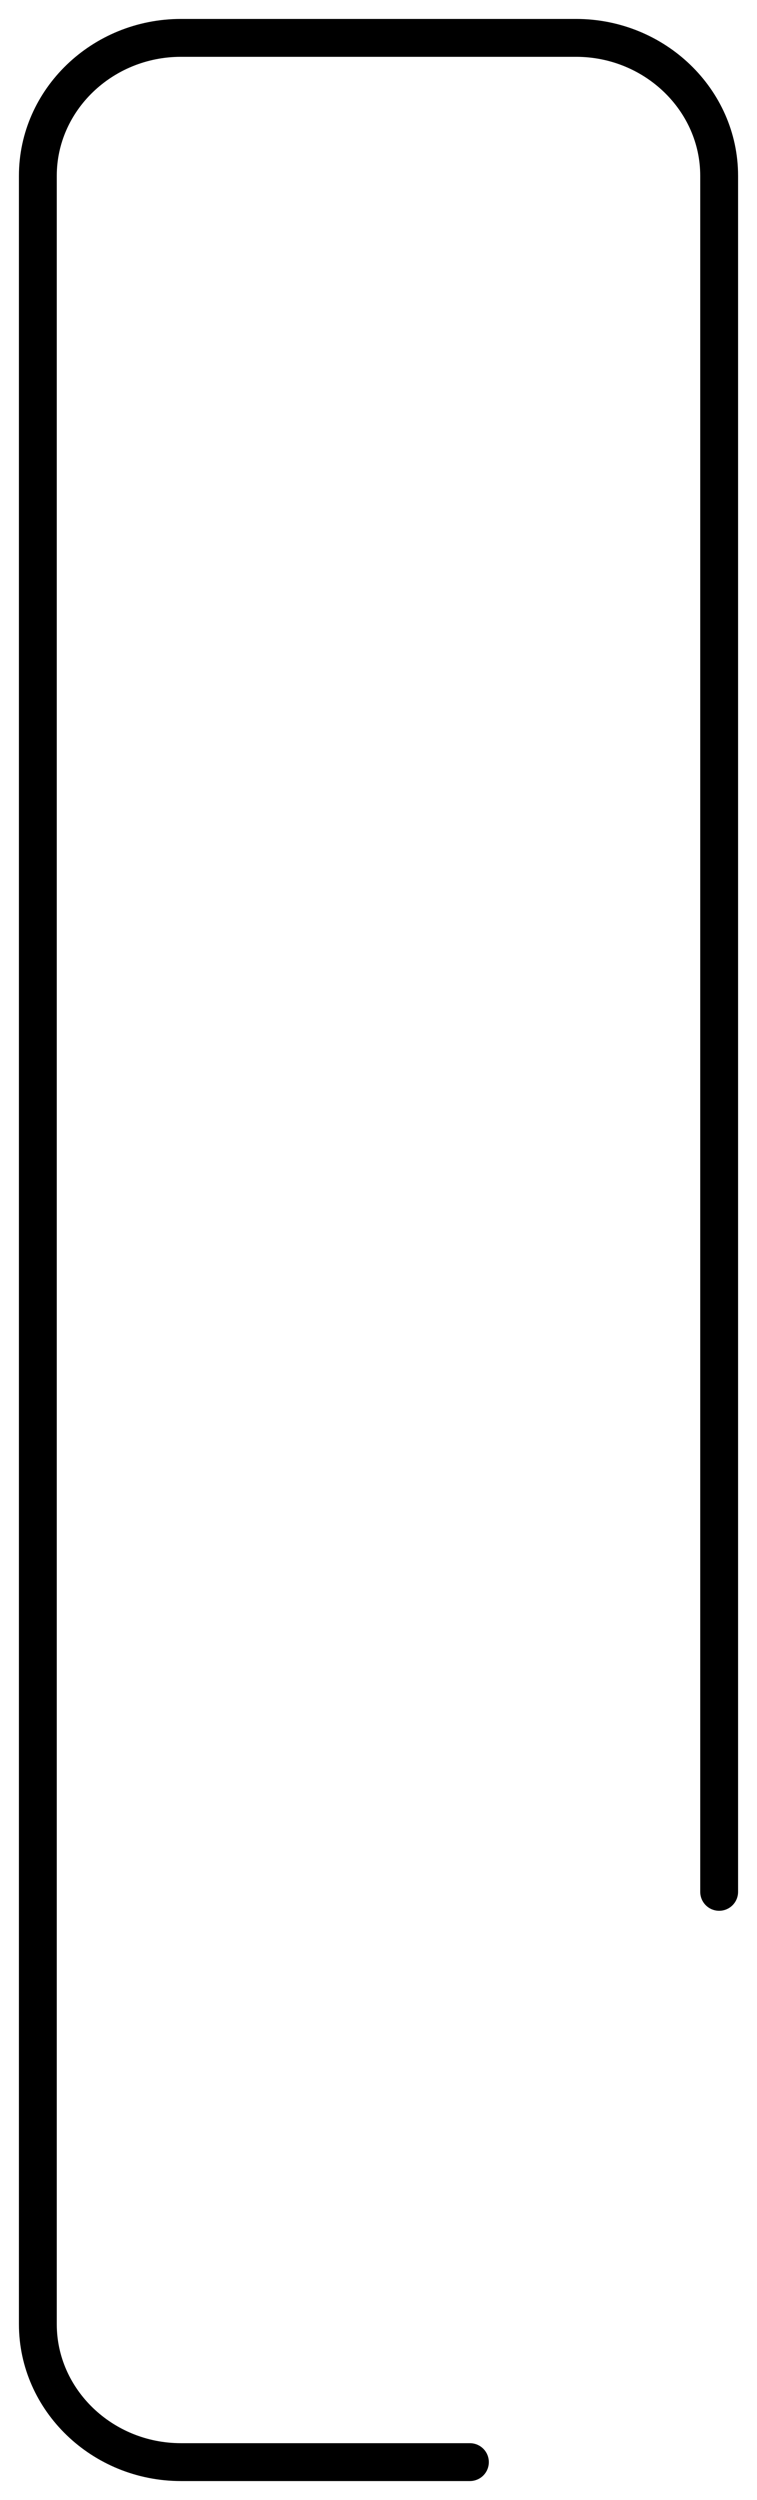
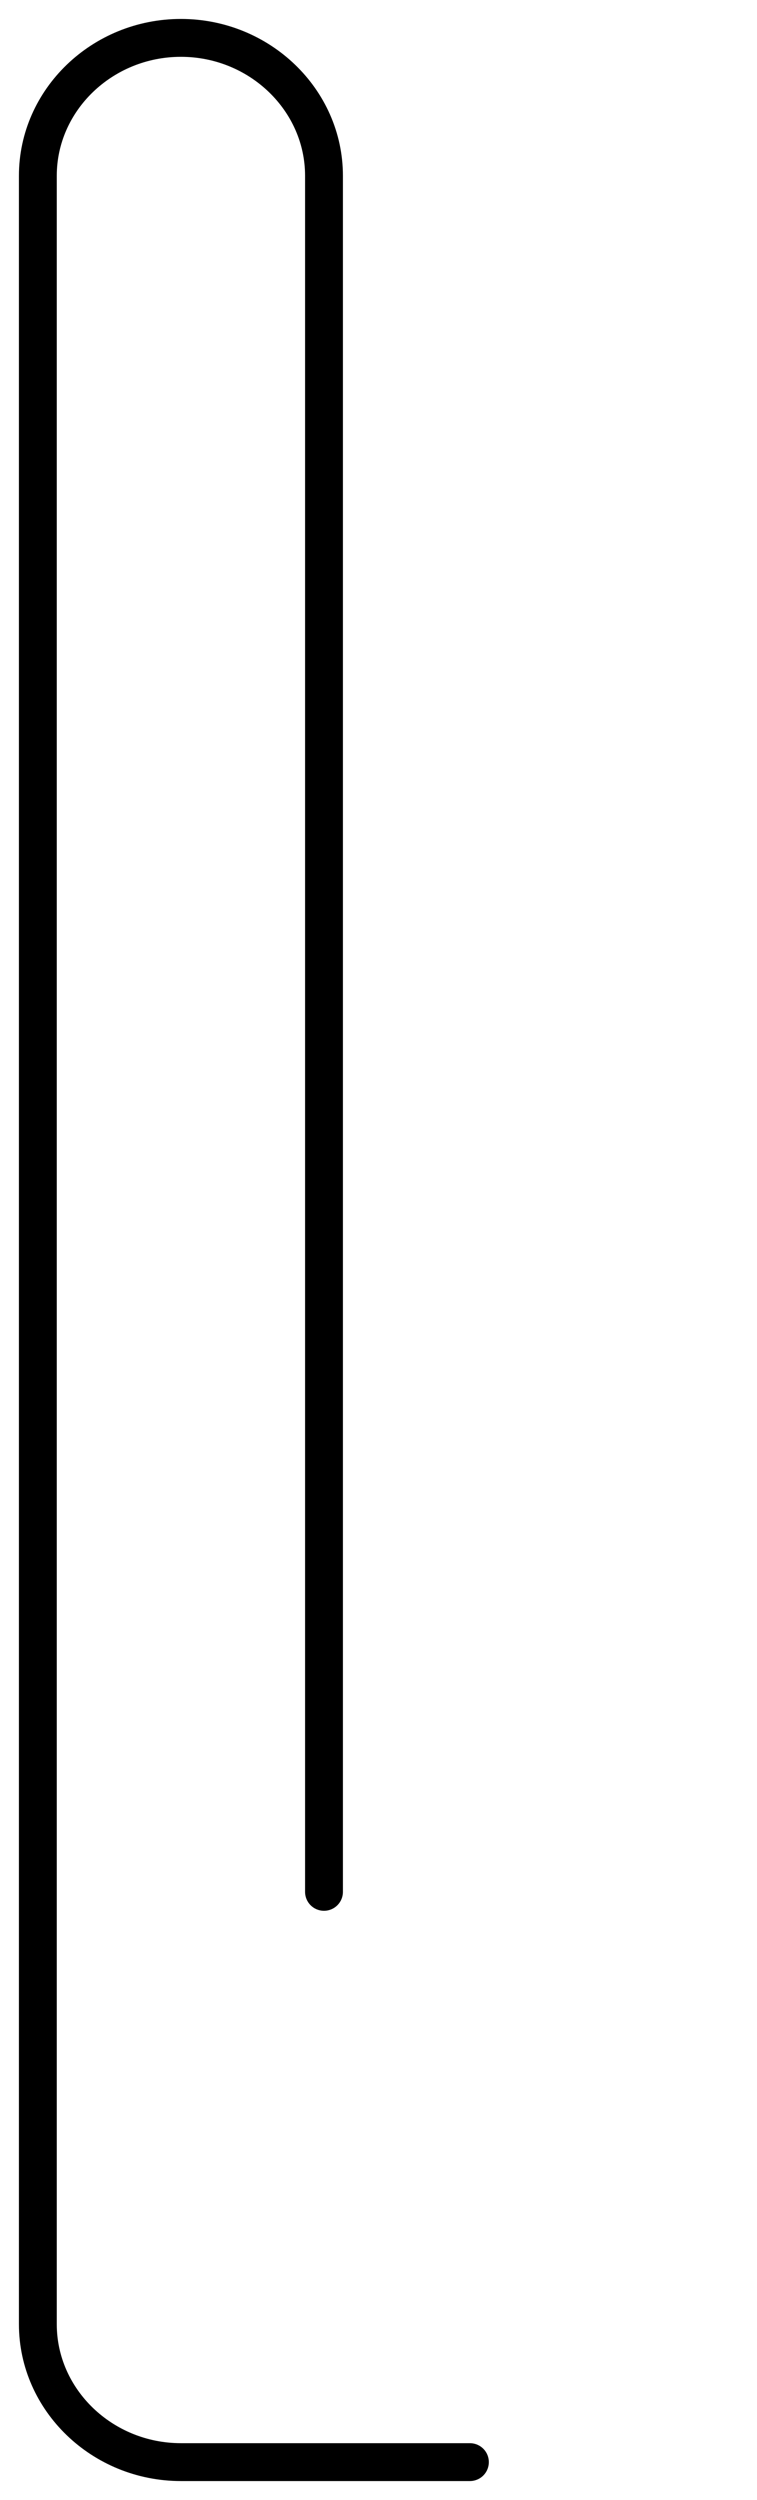
<svg xmlns="http://www.w3.org/2000/svg" height="66px" width="20px" version="1.1" viewBox="0 0 20 66">
  <g fill-rule="evenodd" stroke-linecap="round" fill="none">
    <g stroke="#000" transform="translate(-1133 -8076)">
      <g transform="translate(1134 8077)">
-         <path d="m11.415 64h-7.635c-2.079 0-3.78-1.639-3.78-3.64v-56.72c0-2.002 1.7-3.64 3.78-3.64h10.44c2.079 0 3.78 1.638 3.78 3.64v45.305" />
+         <path d="m11.415 64h-7.635c-2.079 0-3.78-1.639-3.78-3.64v-56.72c0-2.002 1.7-3.64 3.78-3.64c2.079 0 3.78 1.638 3.78 3.64v45.305" />
      </g>
    </g>
  </g>
</svg>